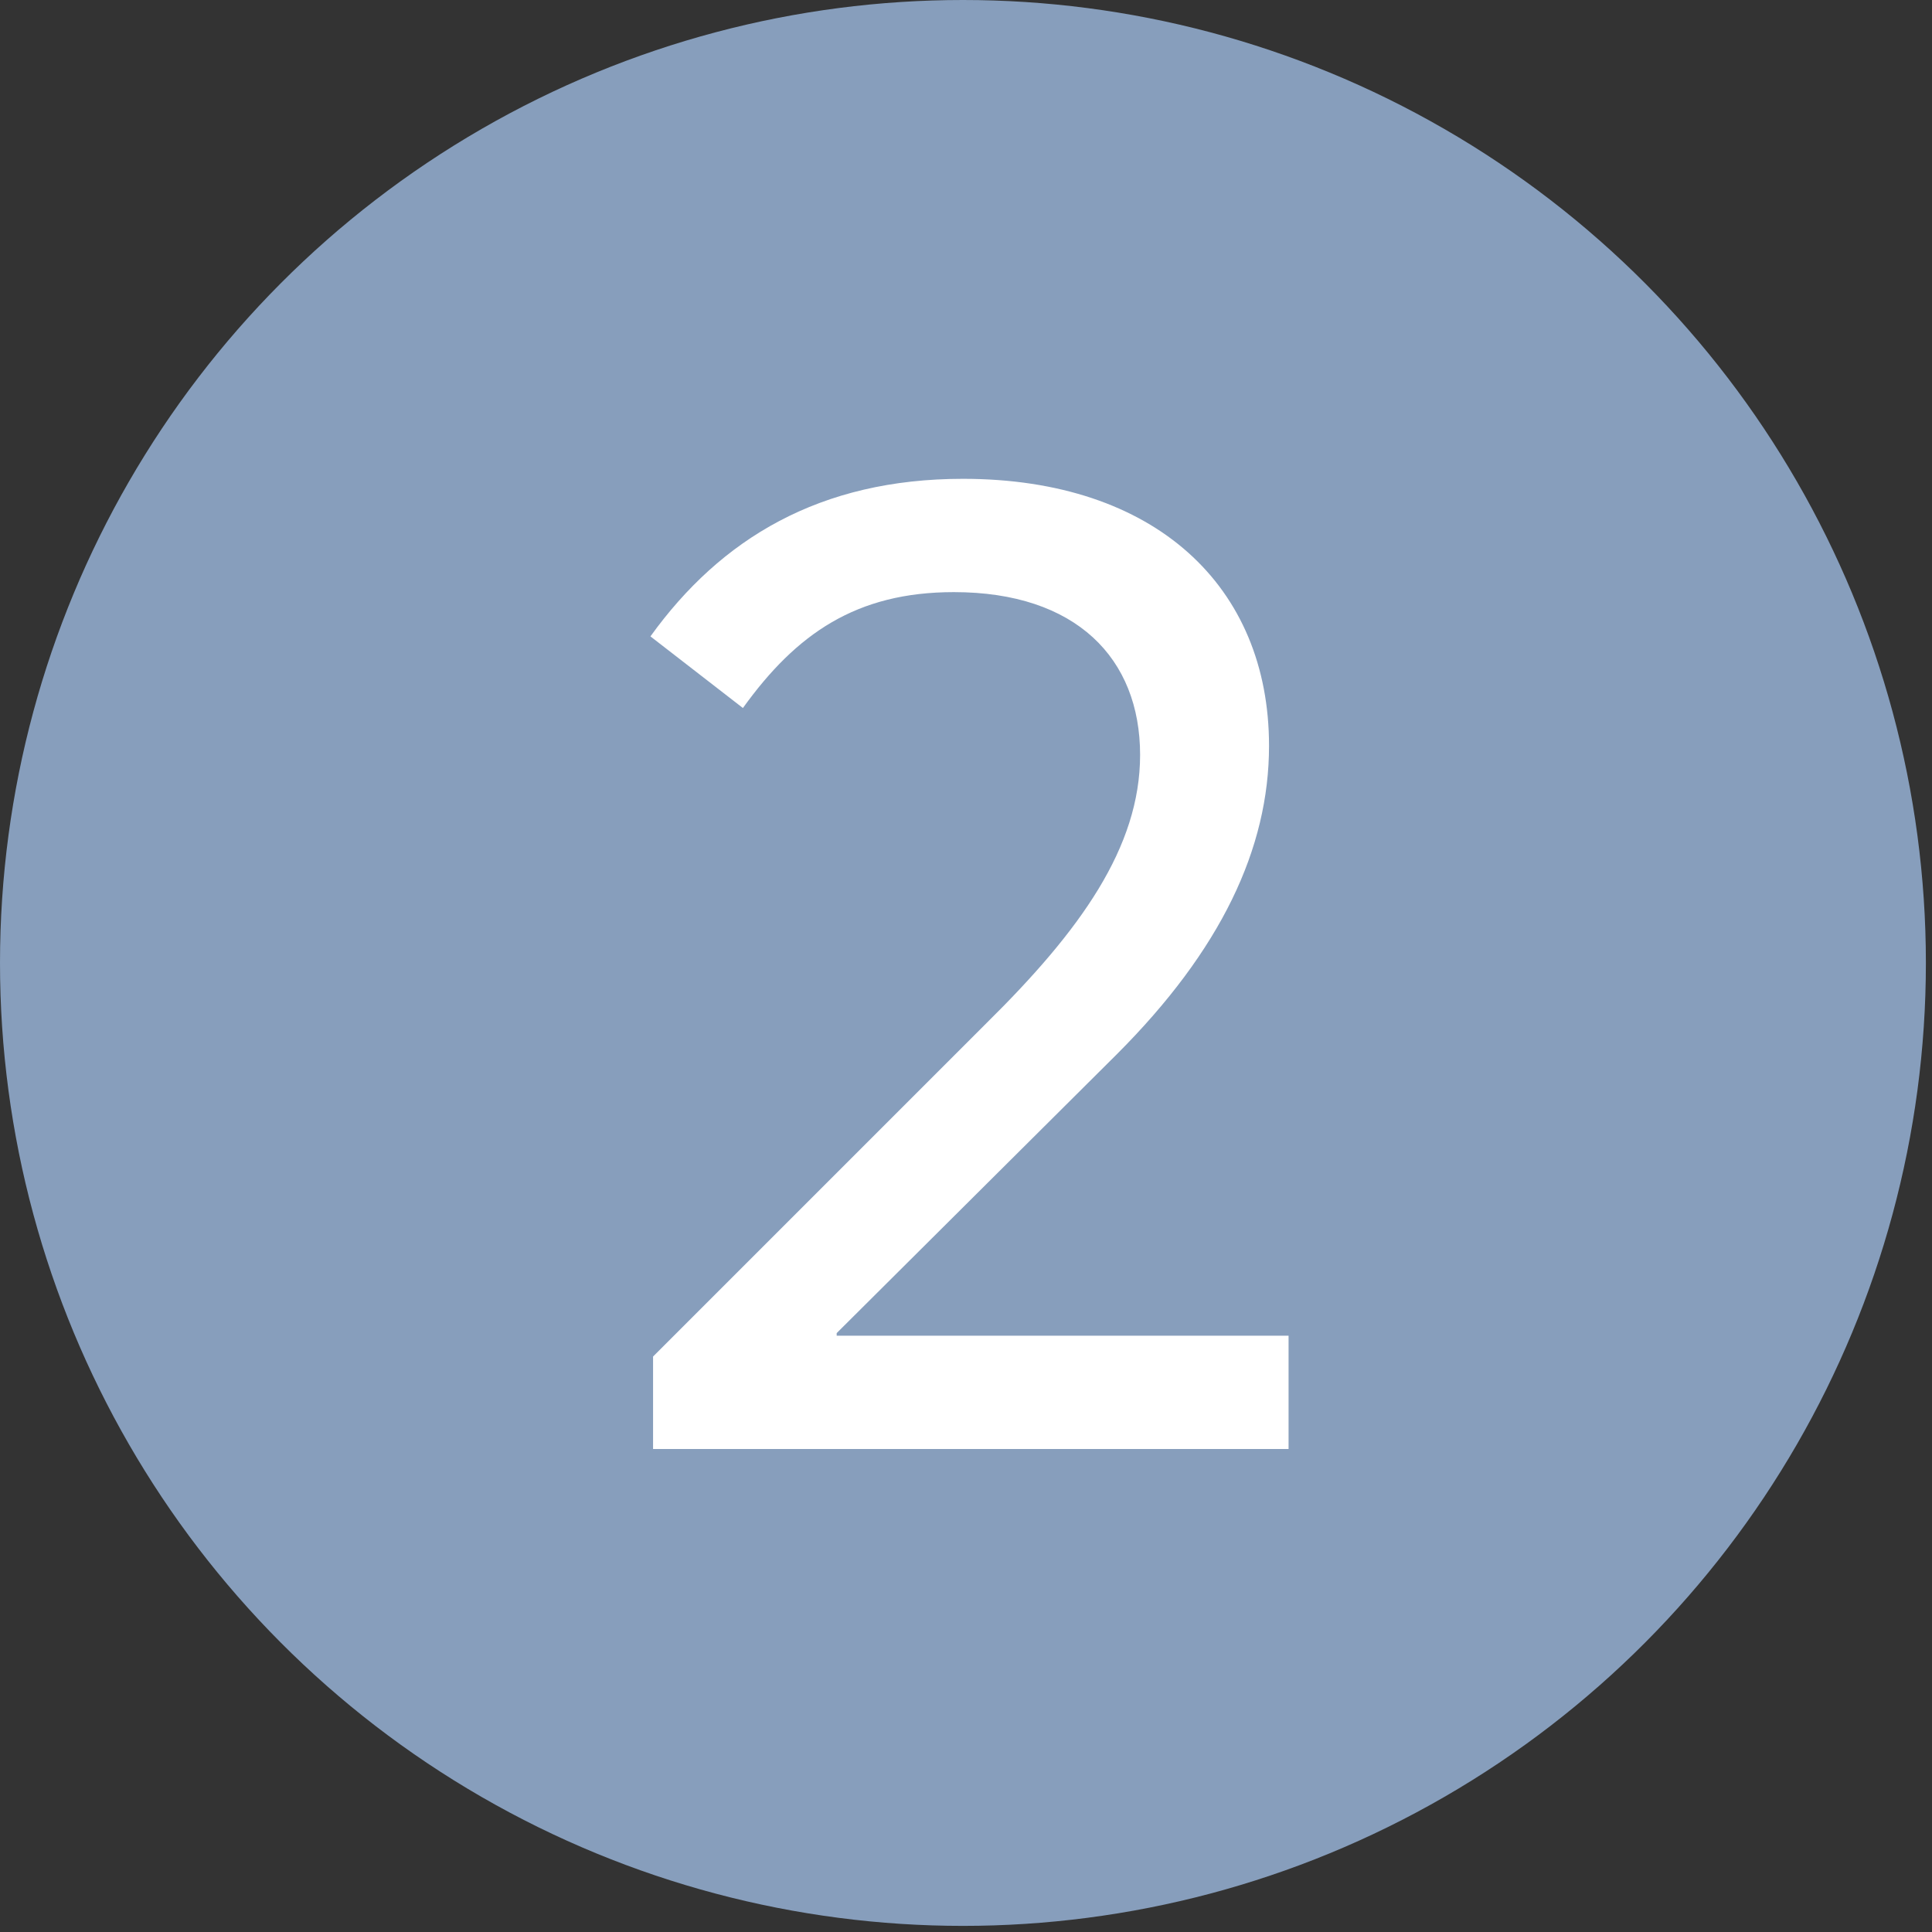
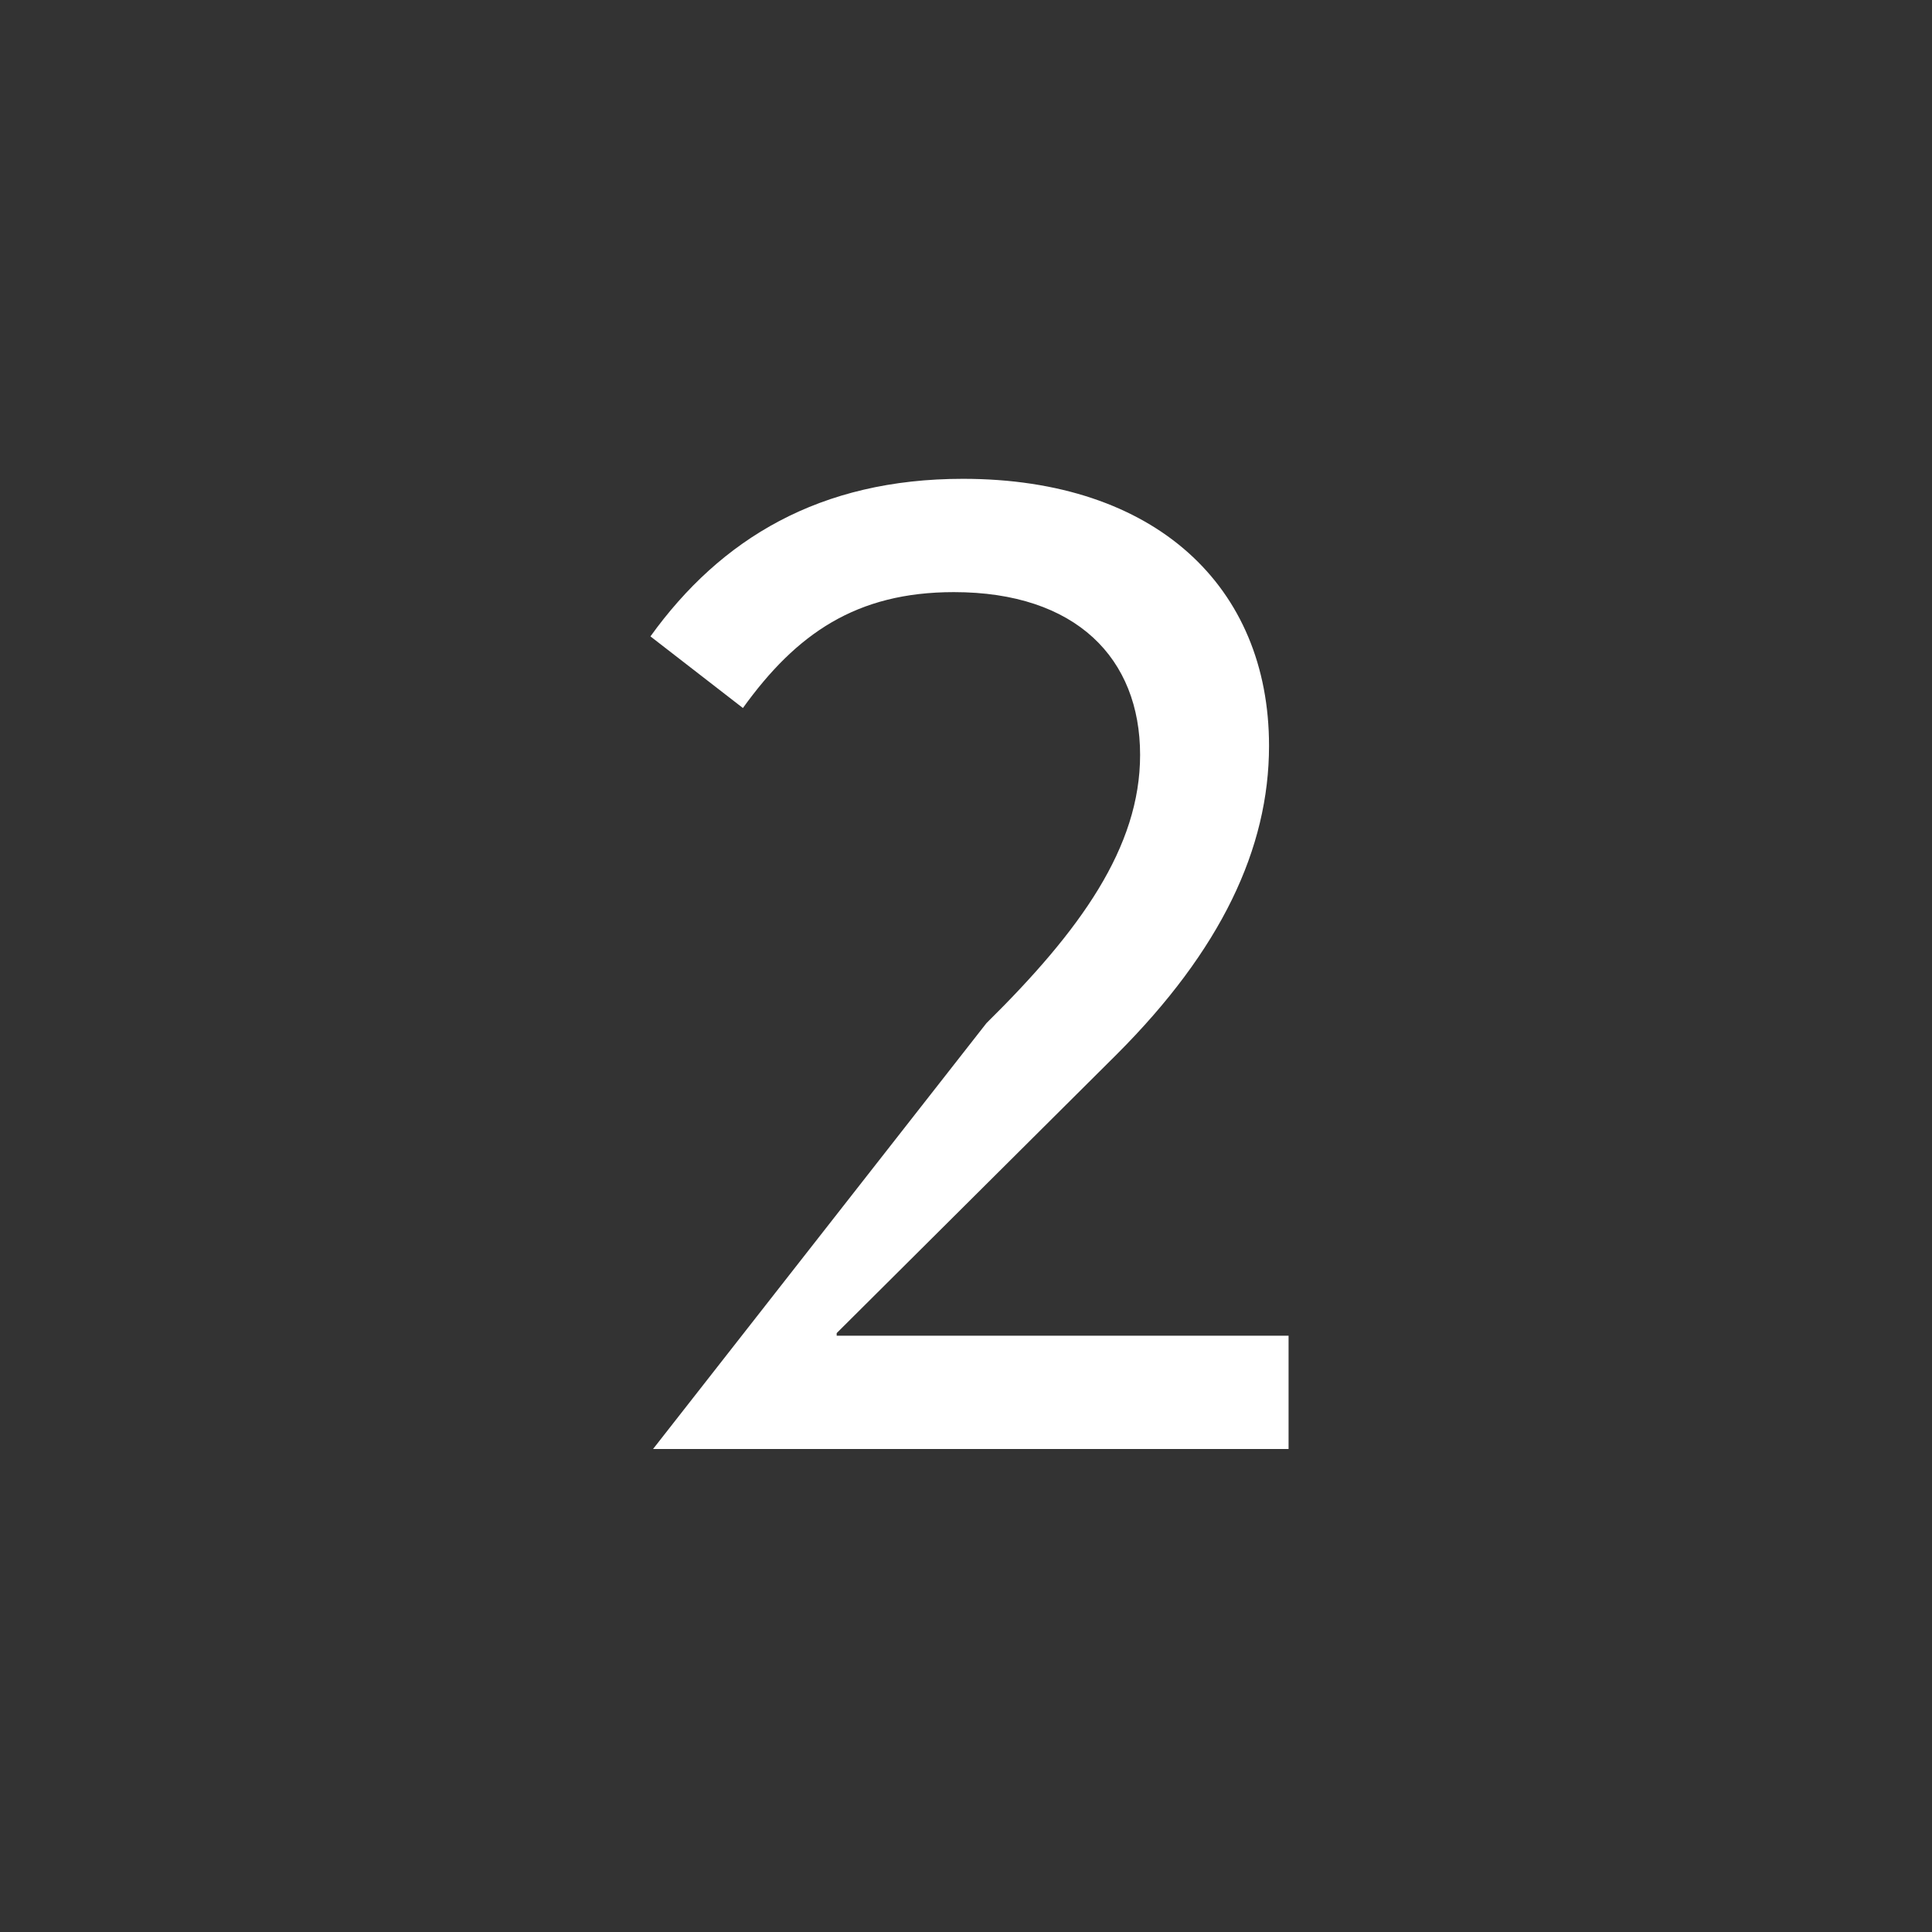
<svg xmlns="http://www.w3.org/2000/svg" width="79px" height="79px" viewBox="0 0 79 79" version="1.1">
  <rect x="0" y="0" width="79" height="79" fill="#333333" stroke="none" />
  <title>Group 4 Copy 7</title>
  <g id="Page-1" stroke="none" stroke-width="1" fill="none" fill-rule="evenodd">
    <g id="Group-4-Copy-7">
-       <circle id="Oval" fill="#879EBC" fill-rule="nonzero" cx="39.375" cy="39.375" r="39.375" />
-       <path d="M26.704,59.25 L26.704,55.469 L40.336,41.837 C44.17,38.056 46.619,34.648 46.619,30.868 C46.619,26.927 44.01,24.212 39.005,24.212 C35.011,24.212 32.561,25.916 30.378,28.951 L26.597,26.022 C29.473,22.028 33.52,19.579 39.377,19.579 C47.258,19.579 51.891,23.998 51.891,30.495 C51.891,34.702 49.921,38.855 45.661,43.115 L34.212,54.511 L34.212,54.617 L52.69,54.617 L52.69,59.25 L26.704,59.25 Z" id="2" fill="#FFFFFF" />
+       <path d="M26.704,59.25 L40.336,41.837 C44.17,38.056 46.619,34.648 46.619,30.868 C46.619,26.927 44.01,24.212 39.005,24.212 C35.011,24.212 32.561,25.916 30.378,28.951 L26.597,26.022 C29.473,22.028 33.52,19.579 39.377,19.579 C47.258,19.579 51.891,23.998 51.891,30.495 C51.891,34.702 49.921,38.855 45.661,43.115 L34.212,54.511 L34.212,54.617 L52.69,54.617 L52.69,59.25 L26.704,59.25 Z" id="2" fill="#FFFFFF" />
    </g>
  </g>
</svg>